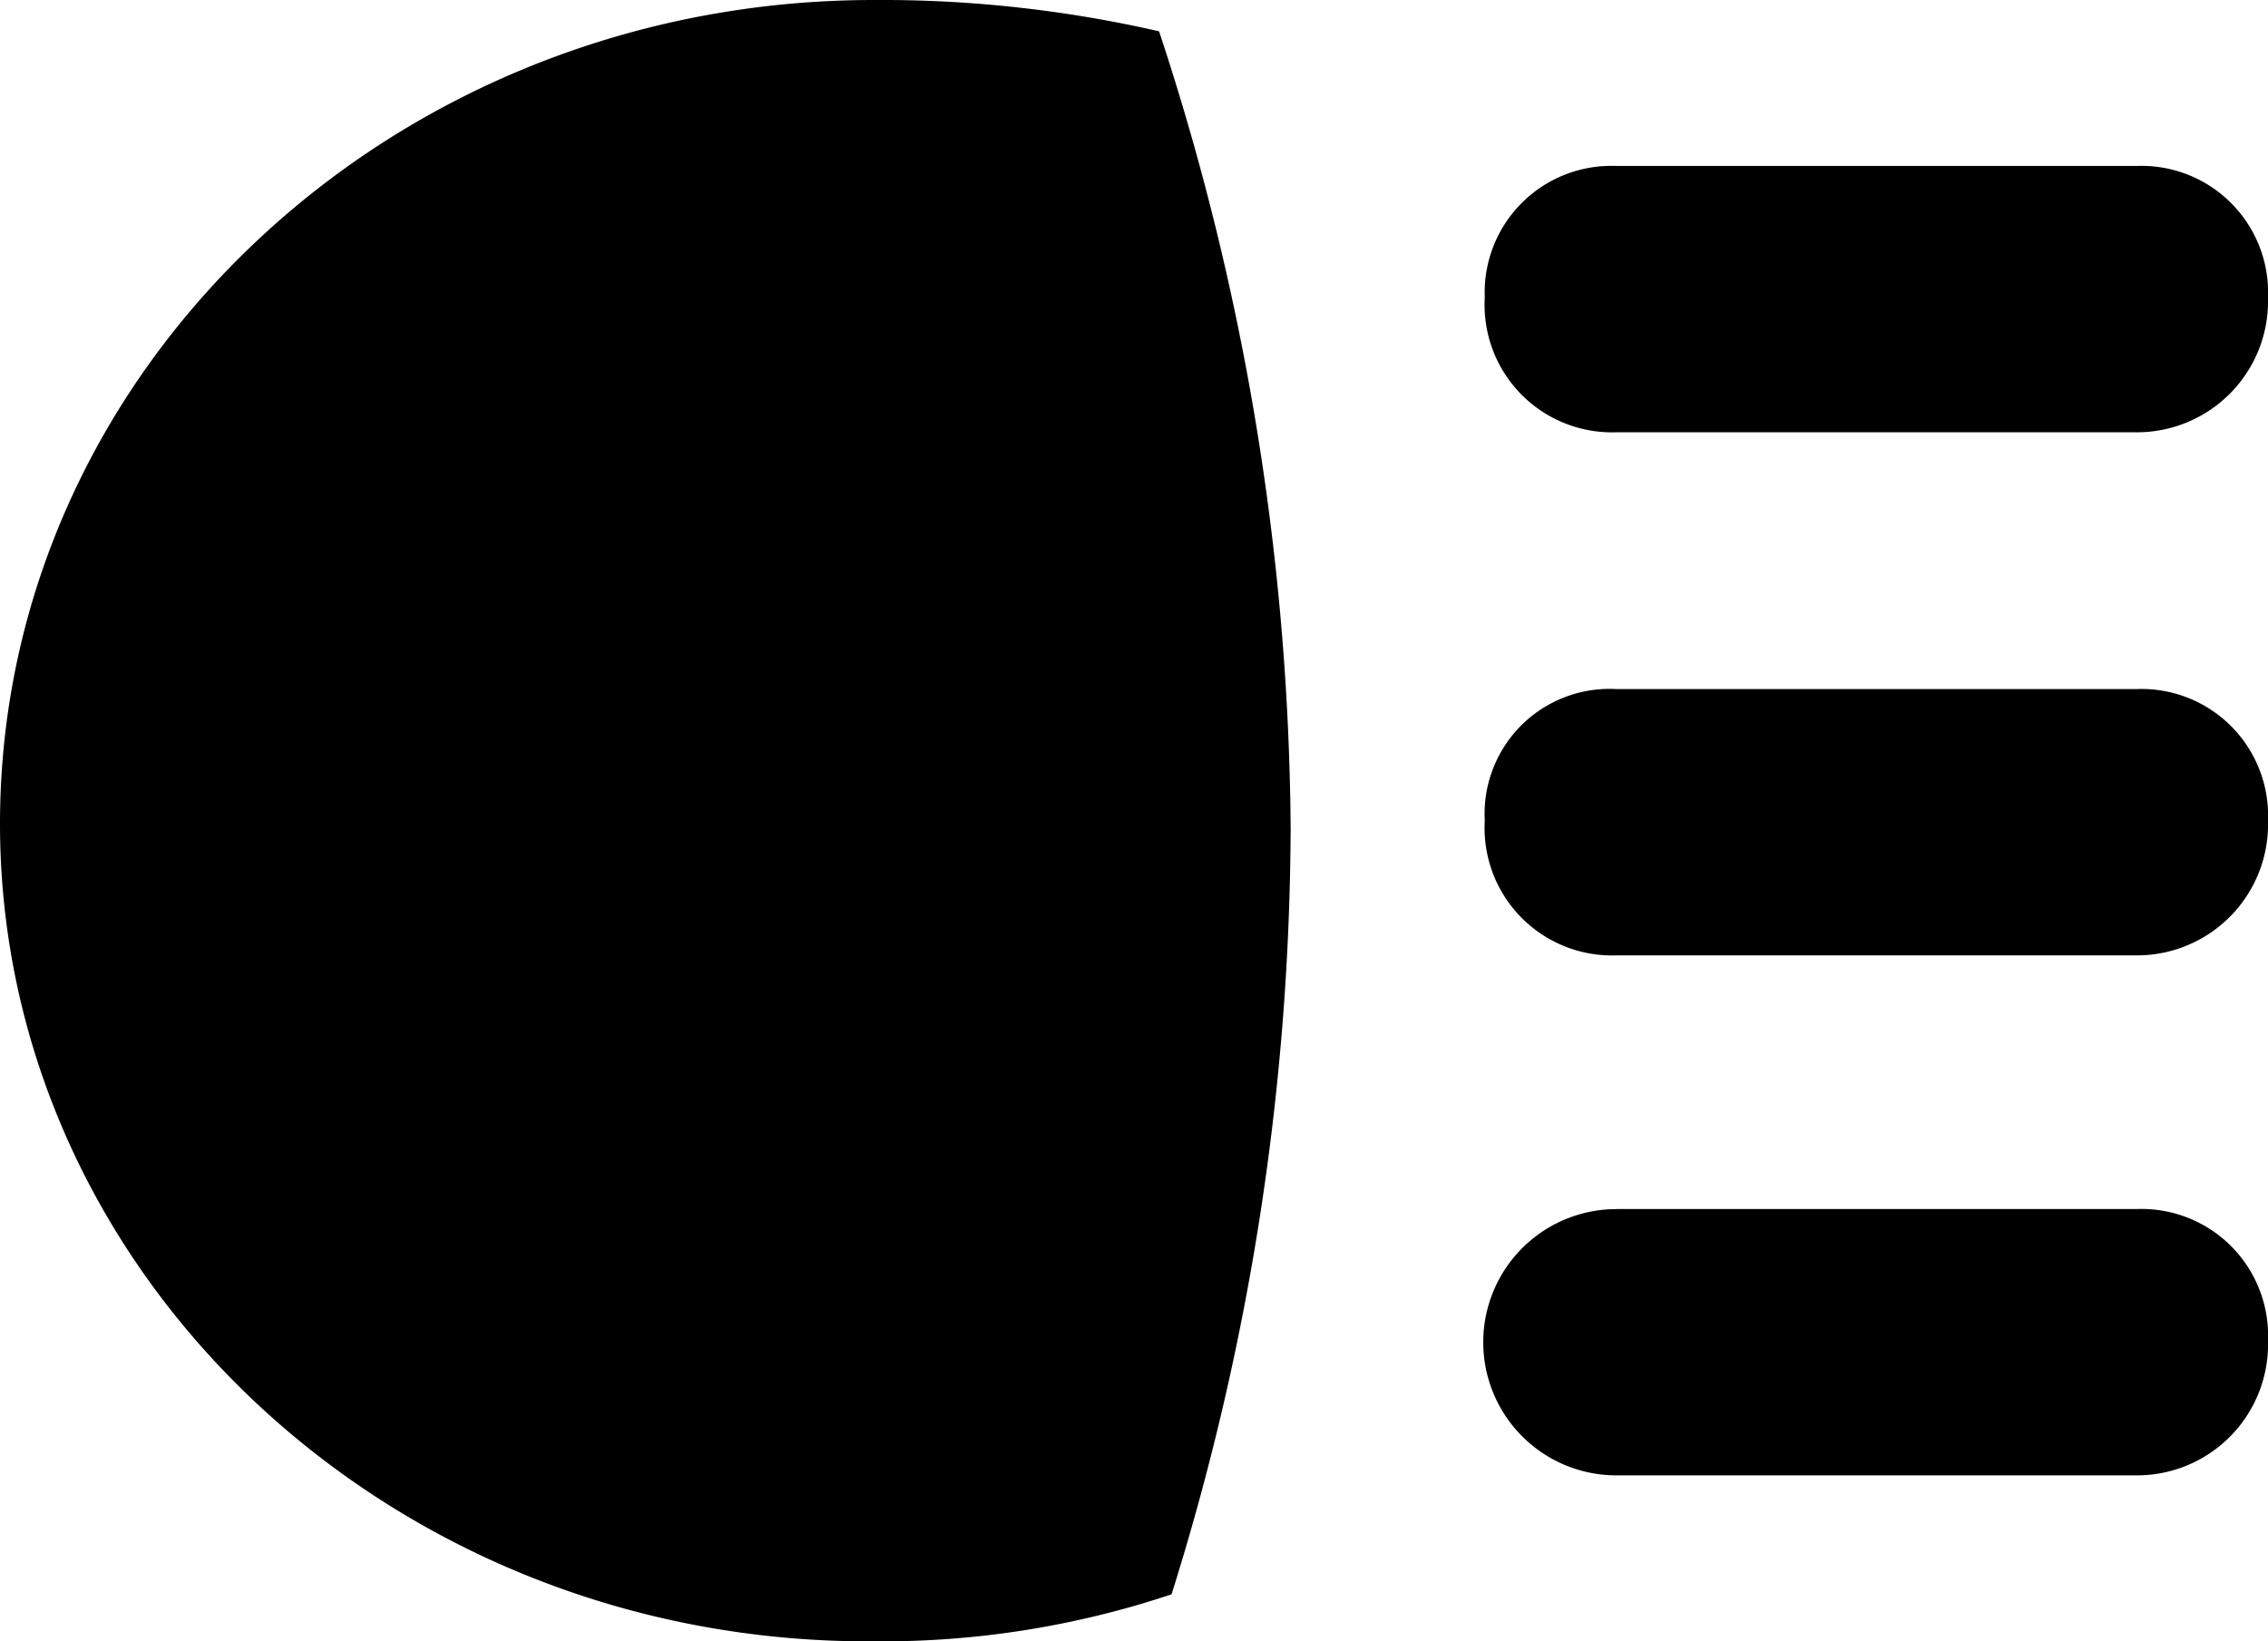
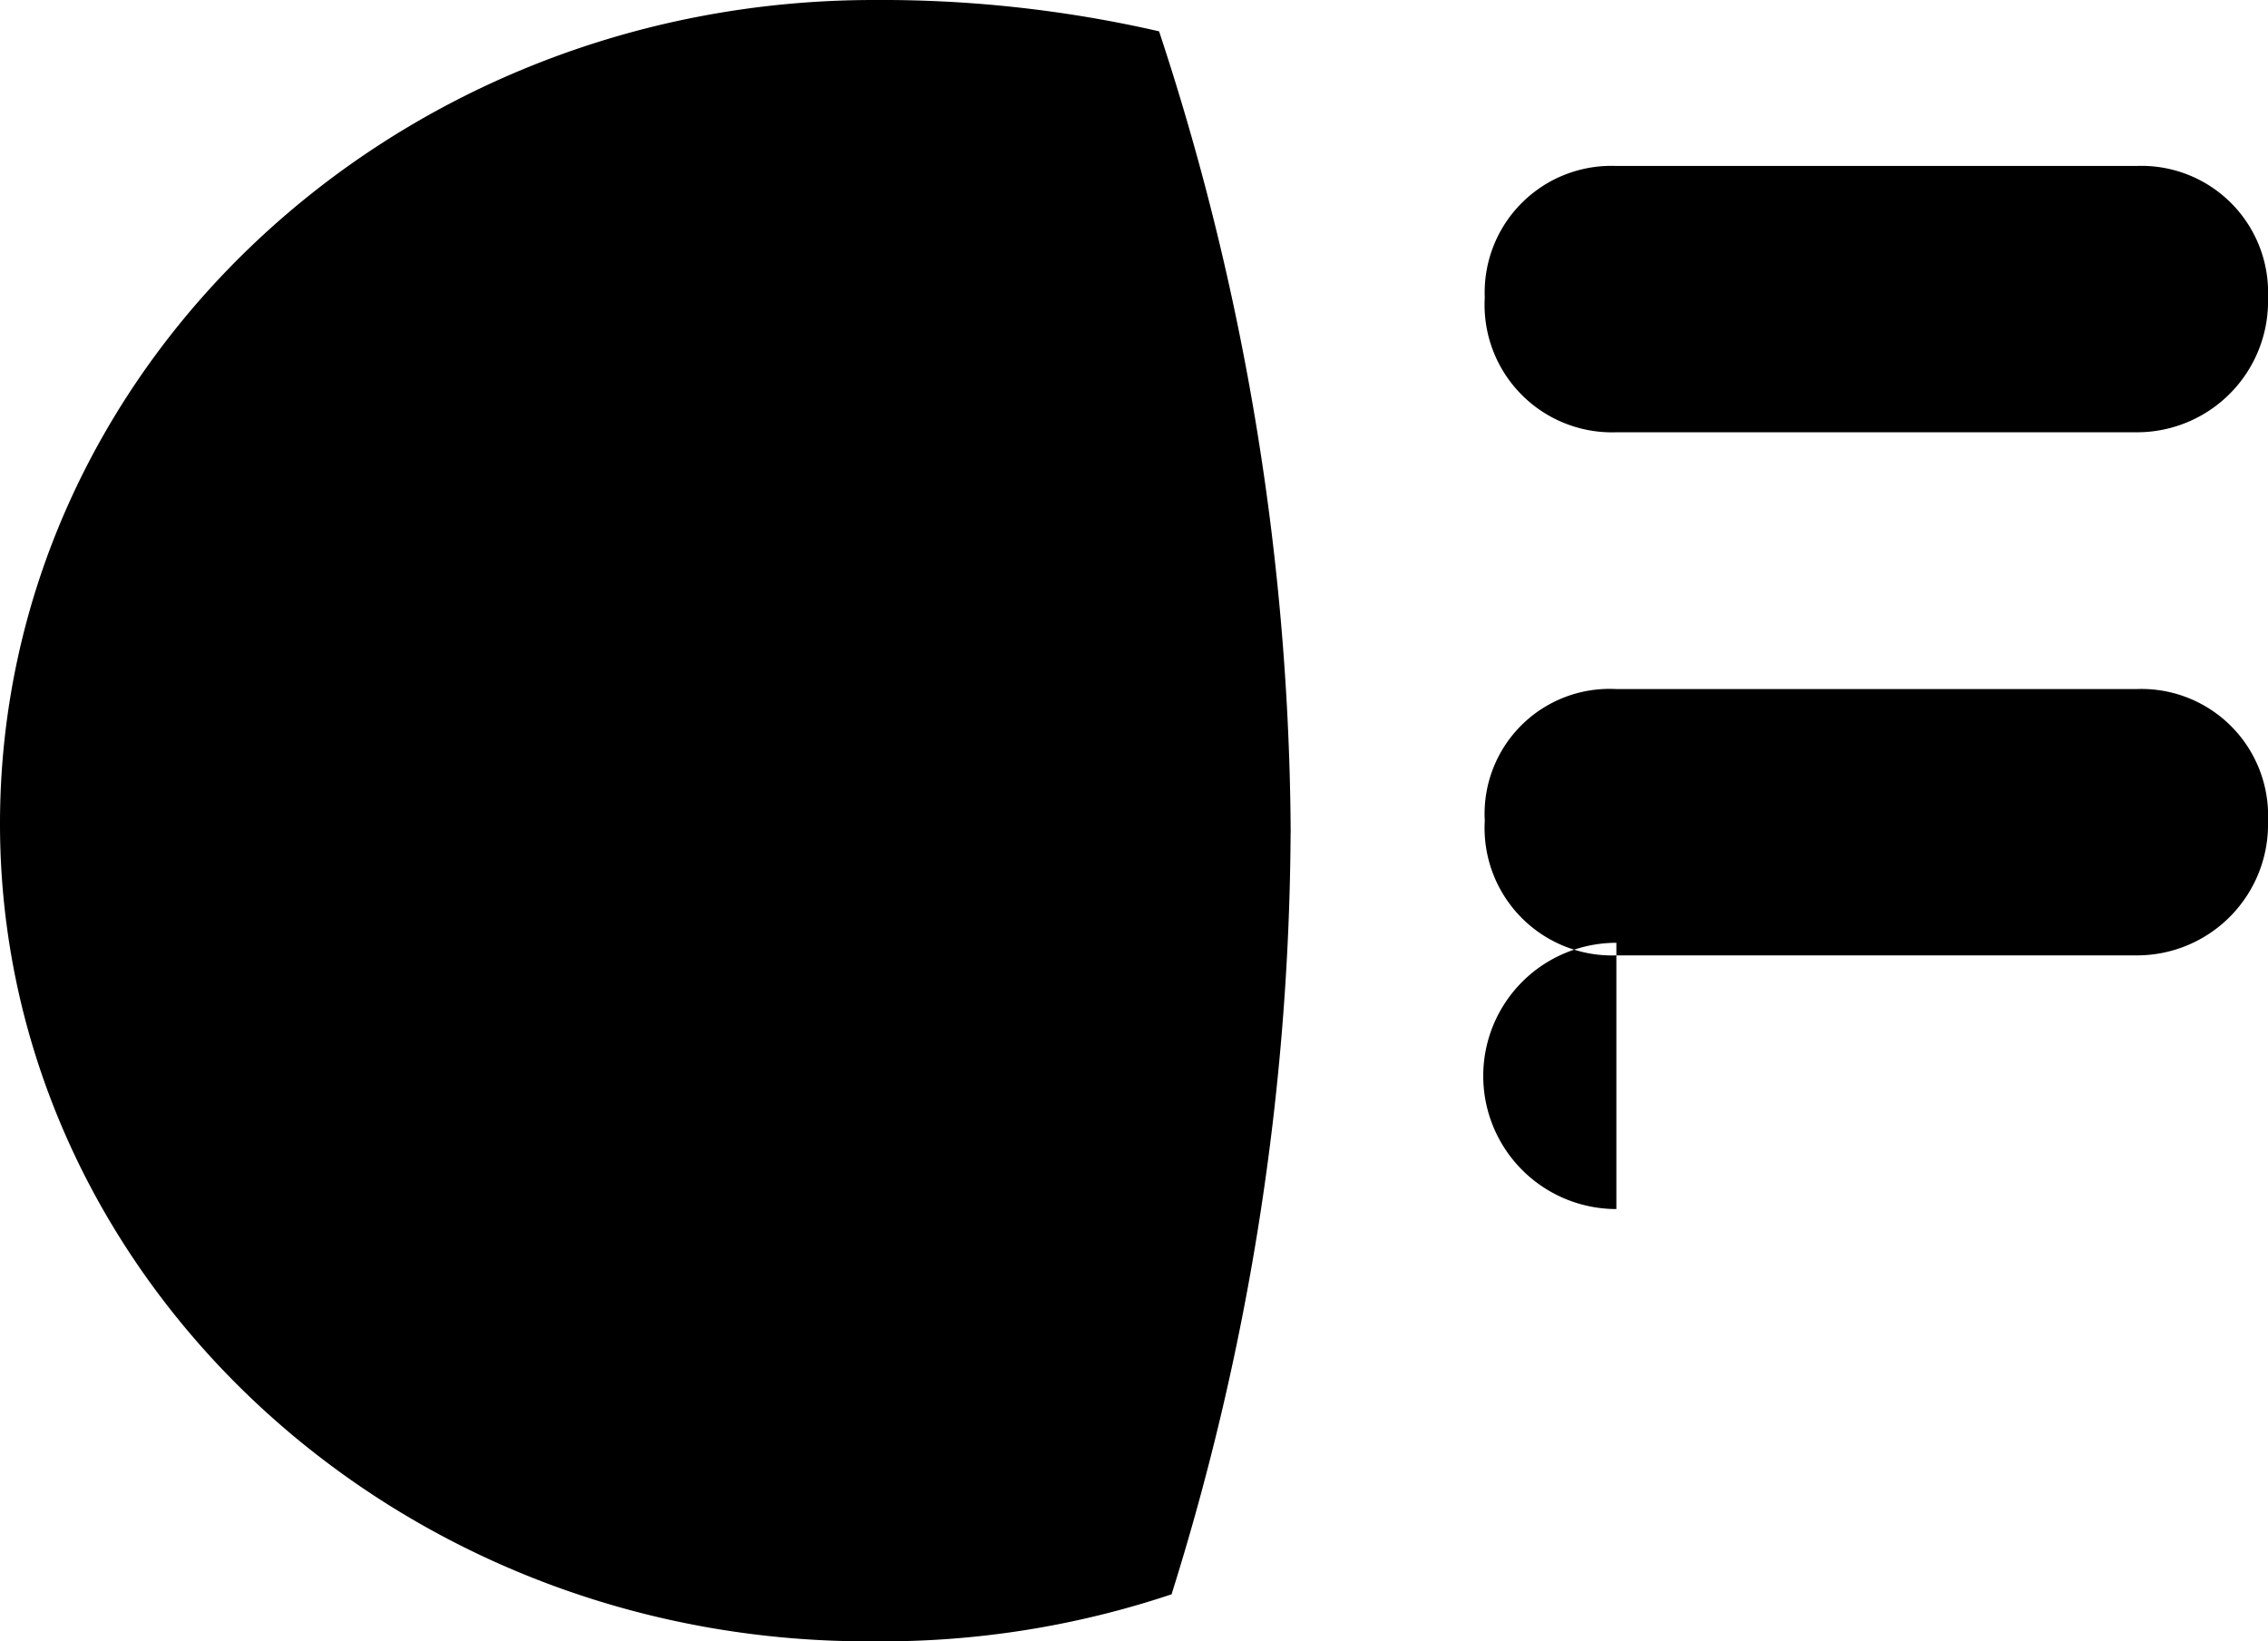
<svg xmlns="http://www.w3.org/2000/svg" viewBox="0 0 29.762 21.541">
  <defs>
    <style>
      .cls-1 {
        fill-rule: evenodd;
      }
    </style>
  </defs>
-   <path id="Headlights_icon" data-name="Headlights icon" class="cls-1" d="M21.211,15.867h6.824a1.662,1.662,0,0,1,1.727,1.727,1.72,1.72,0,0,1-1.727,1.768H21.211a1.747,1.747,0,0,1,0-3.494Zm0-6.824h6.824a1.662,1.662,0,0,1,1.727,1.727,1.72,1.72,0,0,1-1.727,1.768H21.211a1.673,1.673,0,0,1-1.727-1.768,1.64,1.64,0,0,1,1.727-1.727Zm0-6.865h6.824a1.662,1.662,0,0,1,1.727,1.727,1.72,1.72,0,0,1-1.727,1.768H21.211a1.673,1.673,0,0,1-1.727-1.768,1.662,1.662,0,0,1,1.727-1.727Zm-4.275,8.756a33.894,33.894,0,0,1-1.562,9.989,11.967,11.967,0,0,1-3.905.617C5.138,21.581,0,16.731,0,10.811,0,4.851,5.138,0,11.469,0A16.3,16.3,0,0,1,15.21.411a34,34,0,0,1,1.727,10.523Z" />
+   <path id="Headlights_icon" data-name="Headlights icon" class="cls-1" d="M21.211,15.867h6.824H21.211a1.747,1.747,0,0,1,0-3.494Zm0-6.824h6.824a1.662,1.662,0,0,1,1.727,1.727,1.72,1.72,0,0,1-1.727,1.768H21.211a1.673,1.673,0,0,1-1.727-1.768,1.64,1.64,0,0,1,1.727-1.727Zm0-6.865h6.824a1.662,1.662,0,0,1,1.727,1.727,1.72,1.72,0,0,1-1.727,1.768H21.211a1.673,1.673,0,0,1-1.727-1.768,1.662,1.662,0,0,1,1.727-1.727Zm-4.275,8.756a33.894,33.894,0,0,1-1.562,9.989,11.967,11.967,0,0,1-3.905.617C5.138,21.581,0,16.731,0,10.811,0,4.851,5.138,0,11.469,0A16.3,16.3,0,0,1,15.21.411a34,34,0,0,1,1.727,10.523Z" />
</svg>